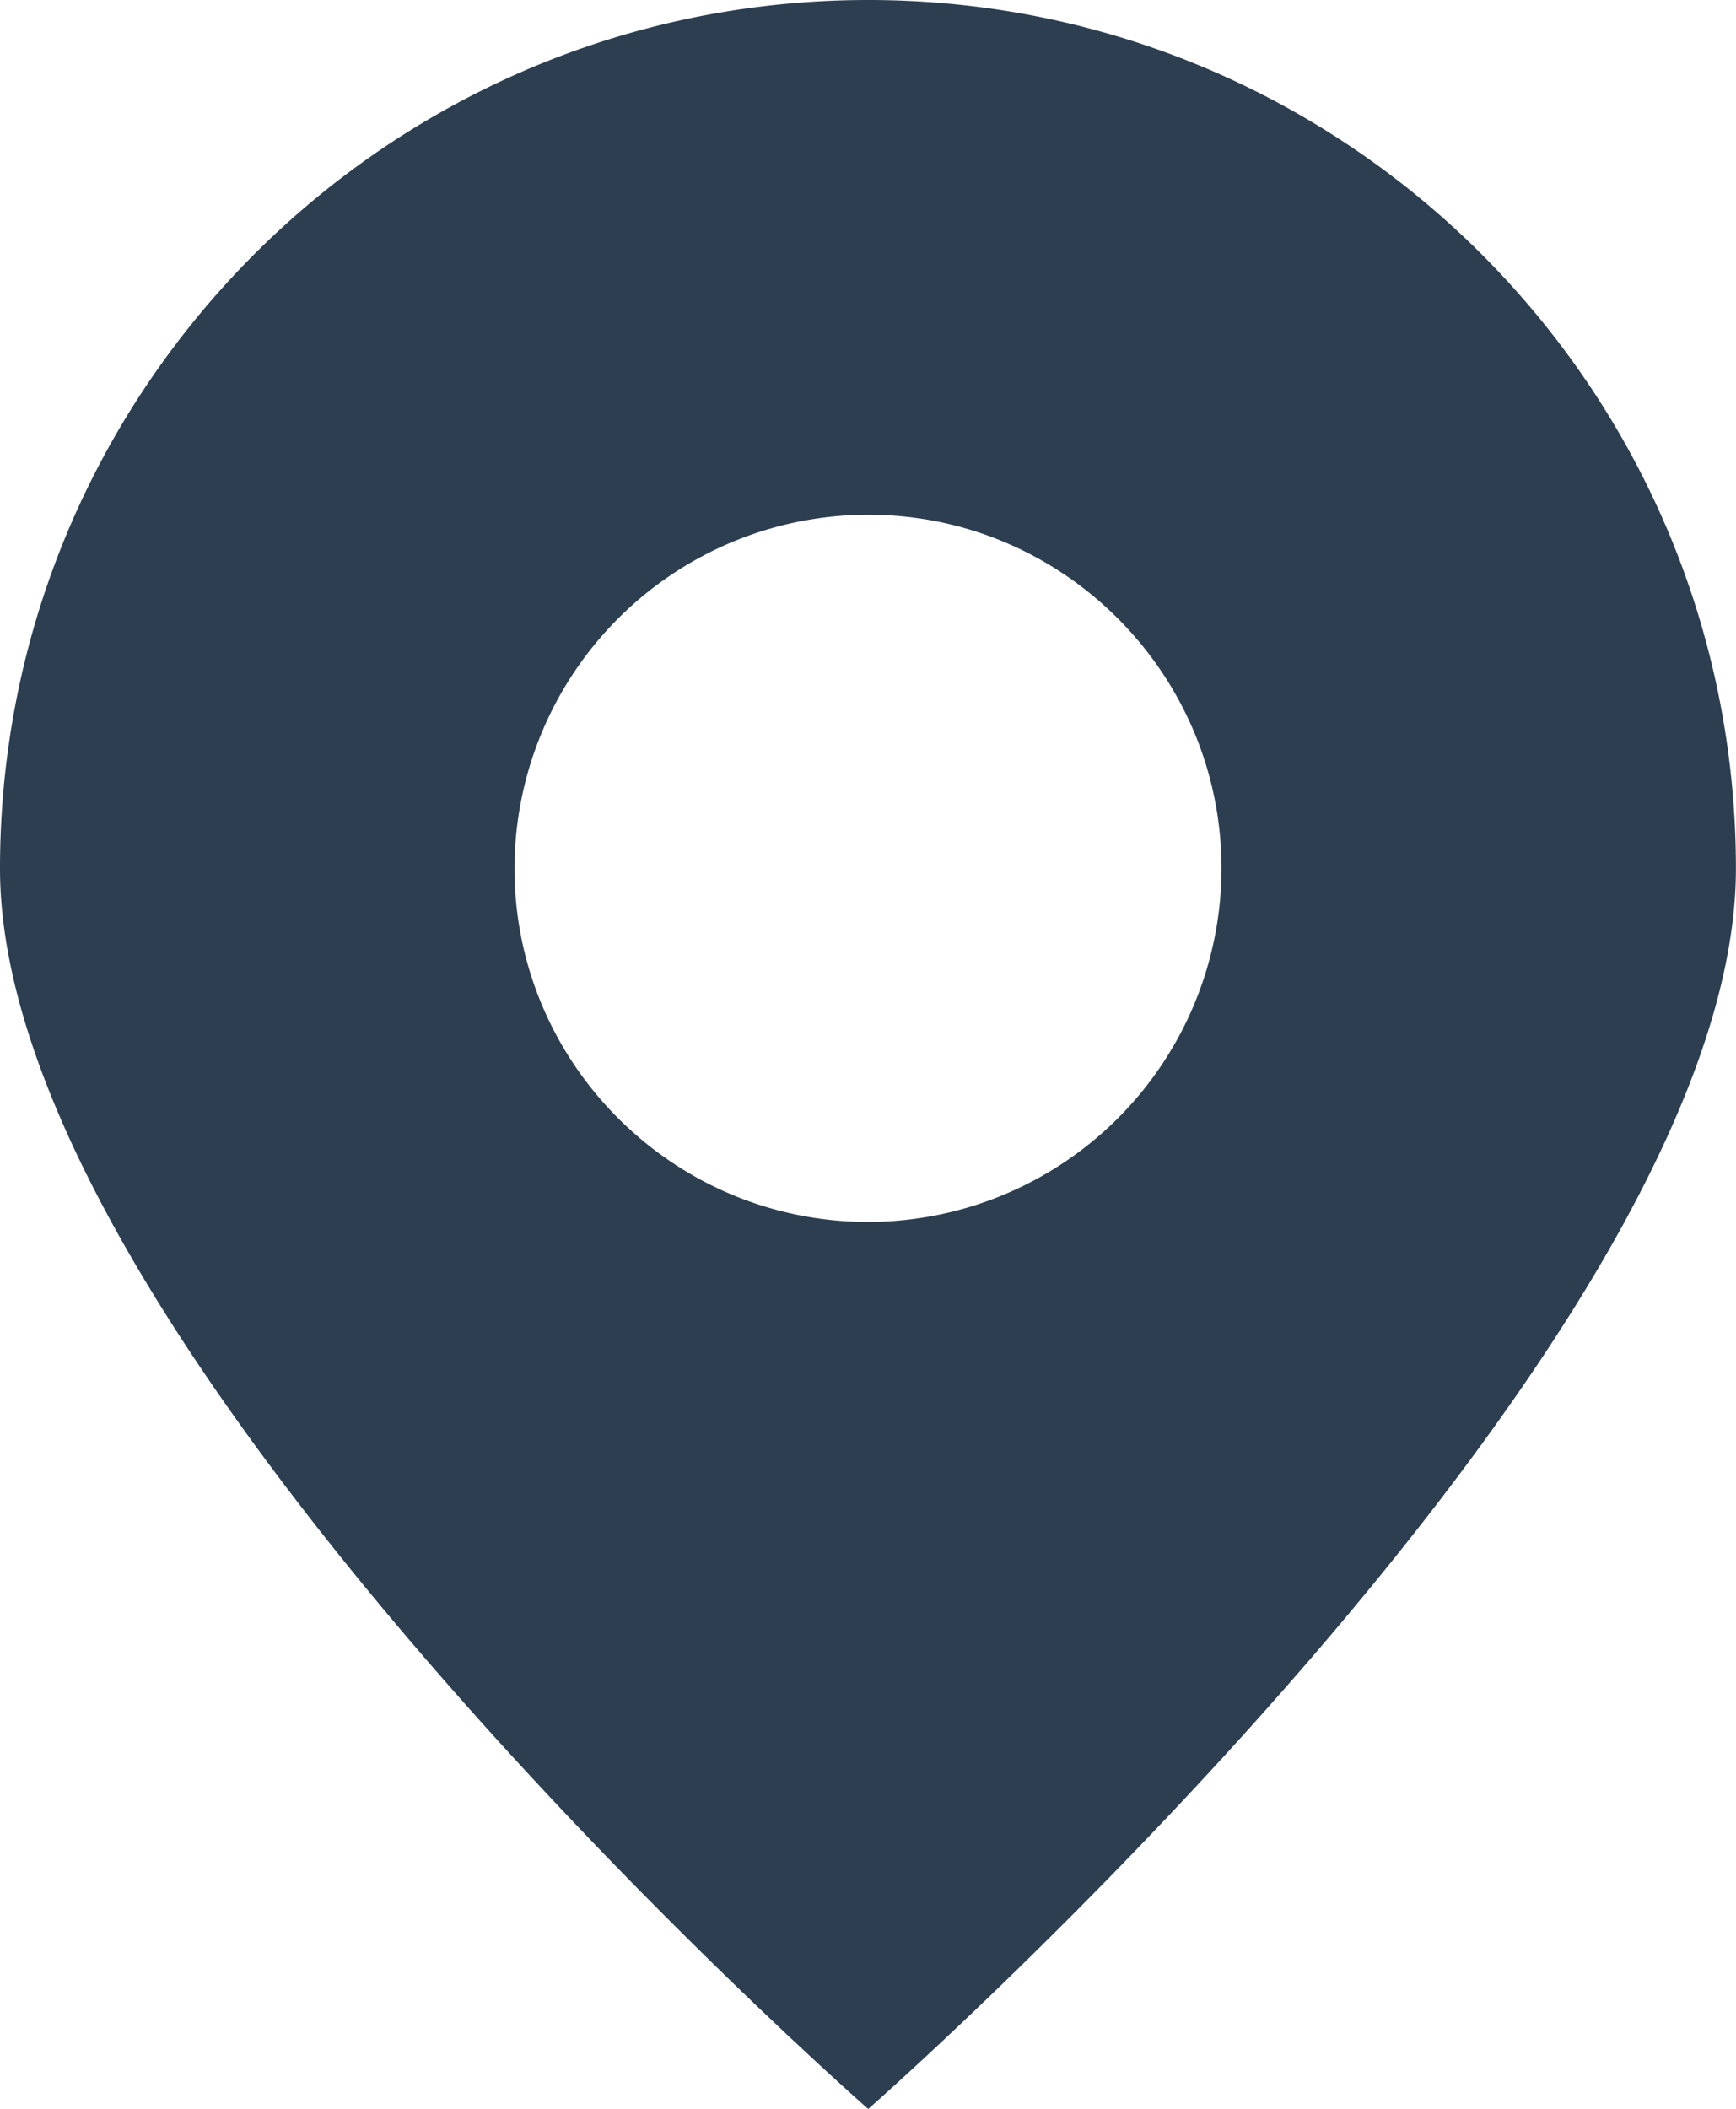
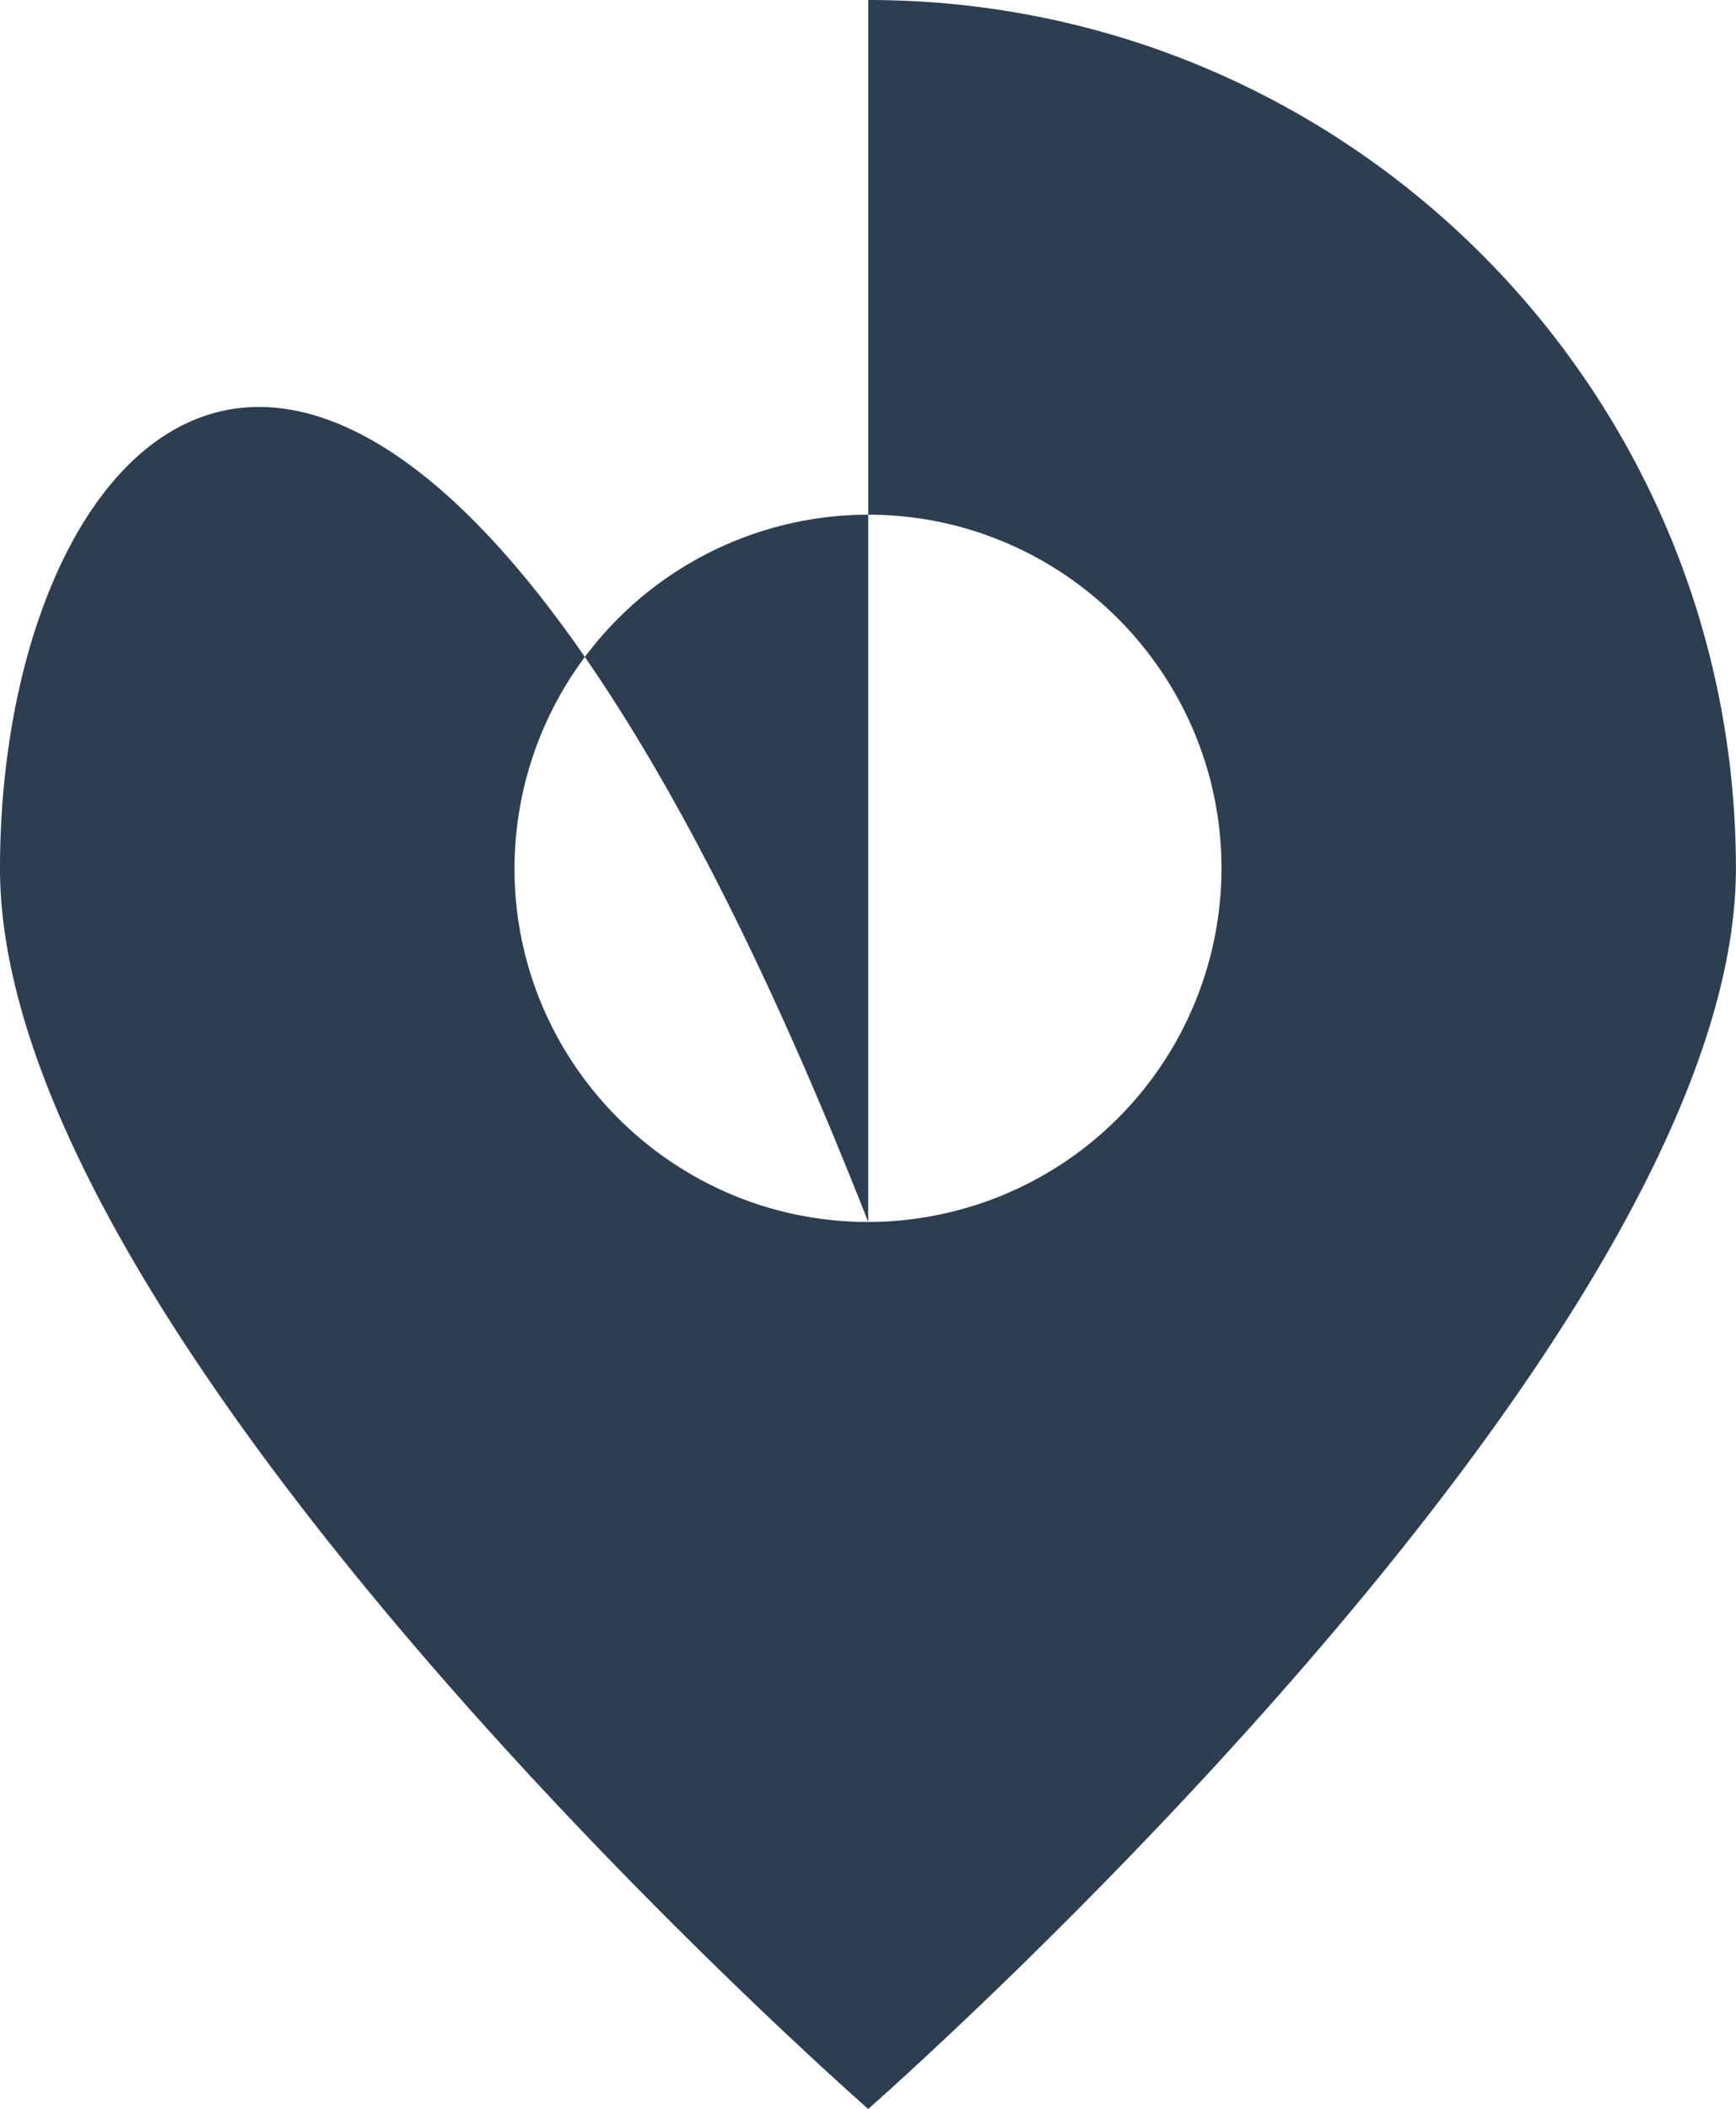
<svg xmlns="http://www.w3.org/2000/svg" id="Layer_2" data-name="Layer 2" viewBox="0 0 562.2 682.72">
  <defs>
    <style>.cls-1{fill:#2c3e50;}</style>
  </defs>
-   <path id="path36" class="cls-1" d="M281.17 395.58c-63.18.0-114.55-51.37-114.55-114.41A114.66 114.66.0 01281.17 166.62c63 0 114.41 51.37 114.41 114.55A114.6 114.6.0 01281.17 395.58zM281.17.0C125.8.0.0 125.8.0 281.17S281.17 682.72 281.17 682.72s281-246.32 281-401.55S436.4.0 281.17.0" transform="translate(0 0)" />
+   <path id="path36" class="cls-1" d="M281.17 395.58c-63.18.0-114.55-51.37-114.55-114.41A114.66 114.66.0 01281.17 166.62c63 0 114.41 51.37 114.41 114.55A114.6 114.6.0 01281.17 395.58zC125.8.0.0 125.8.0 281.17S281.17 682.72 281.17 682.72s281-246.32 281-401.55S436.4.0 281.17.0" transform="translate(0 0)" />
</svg>